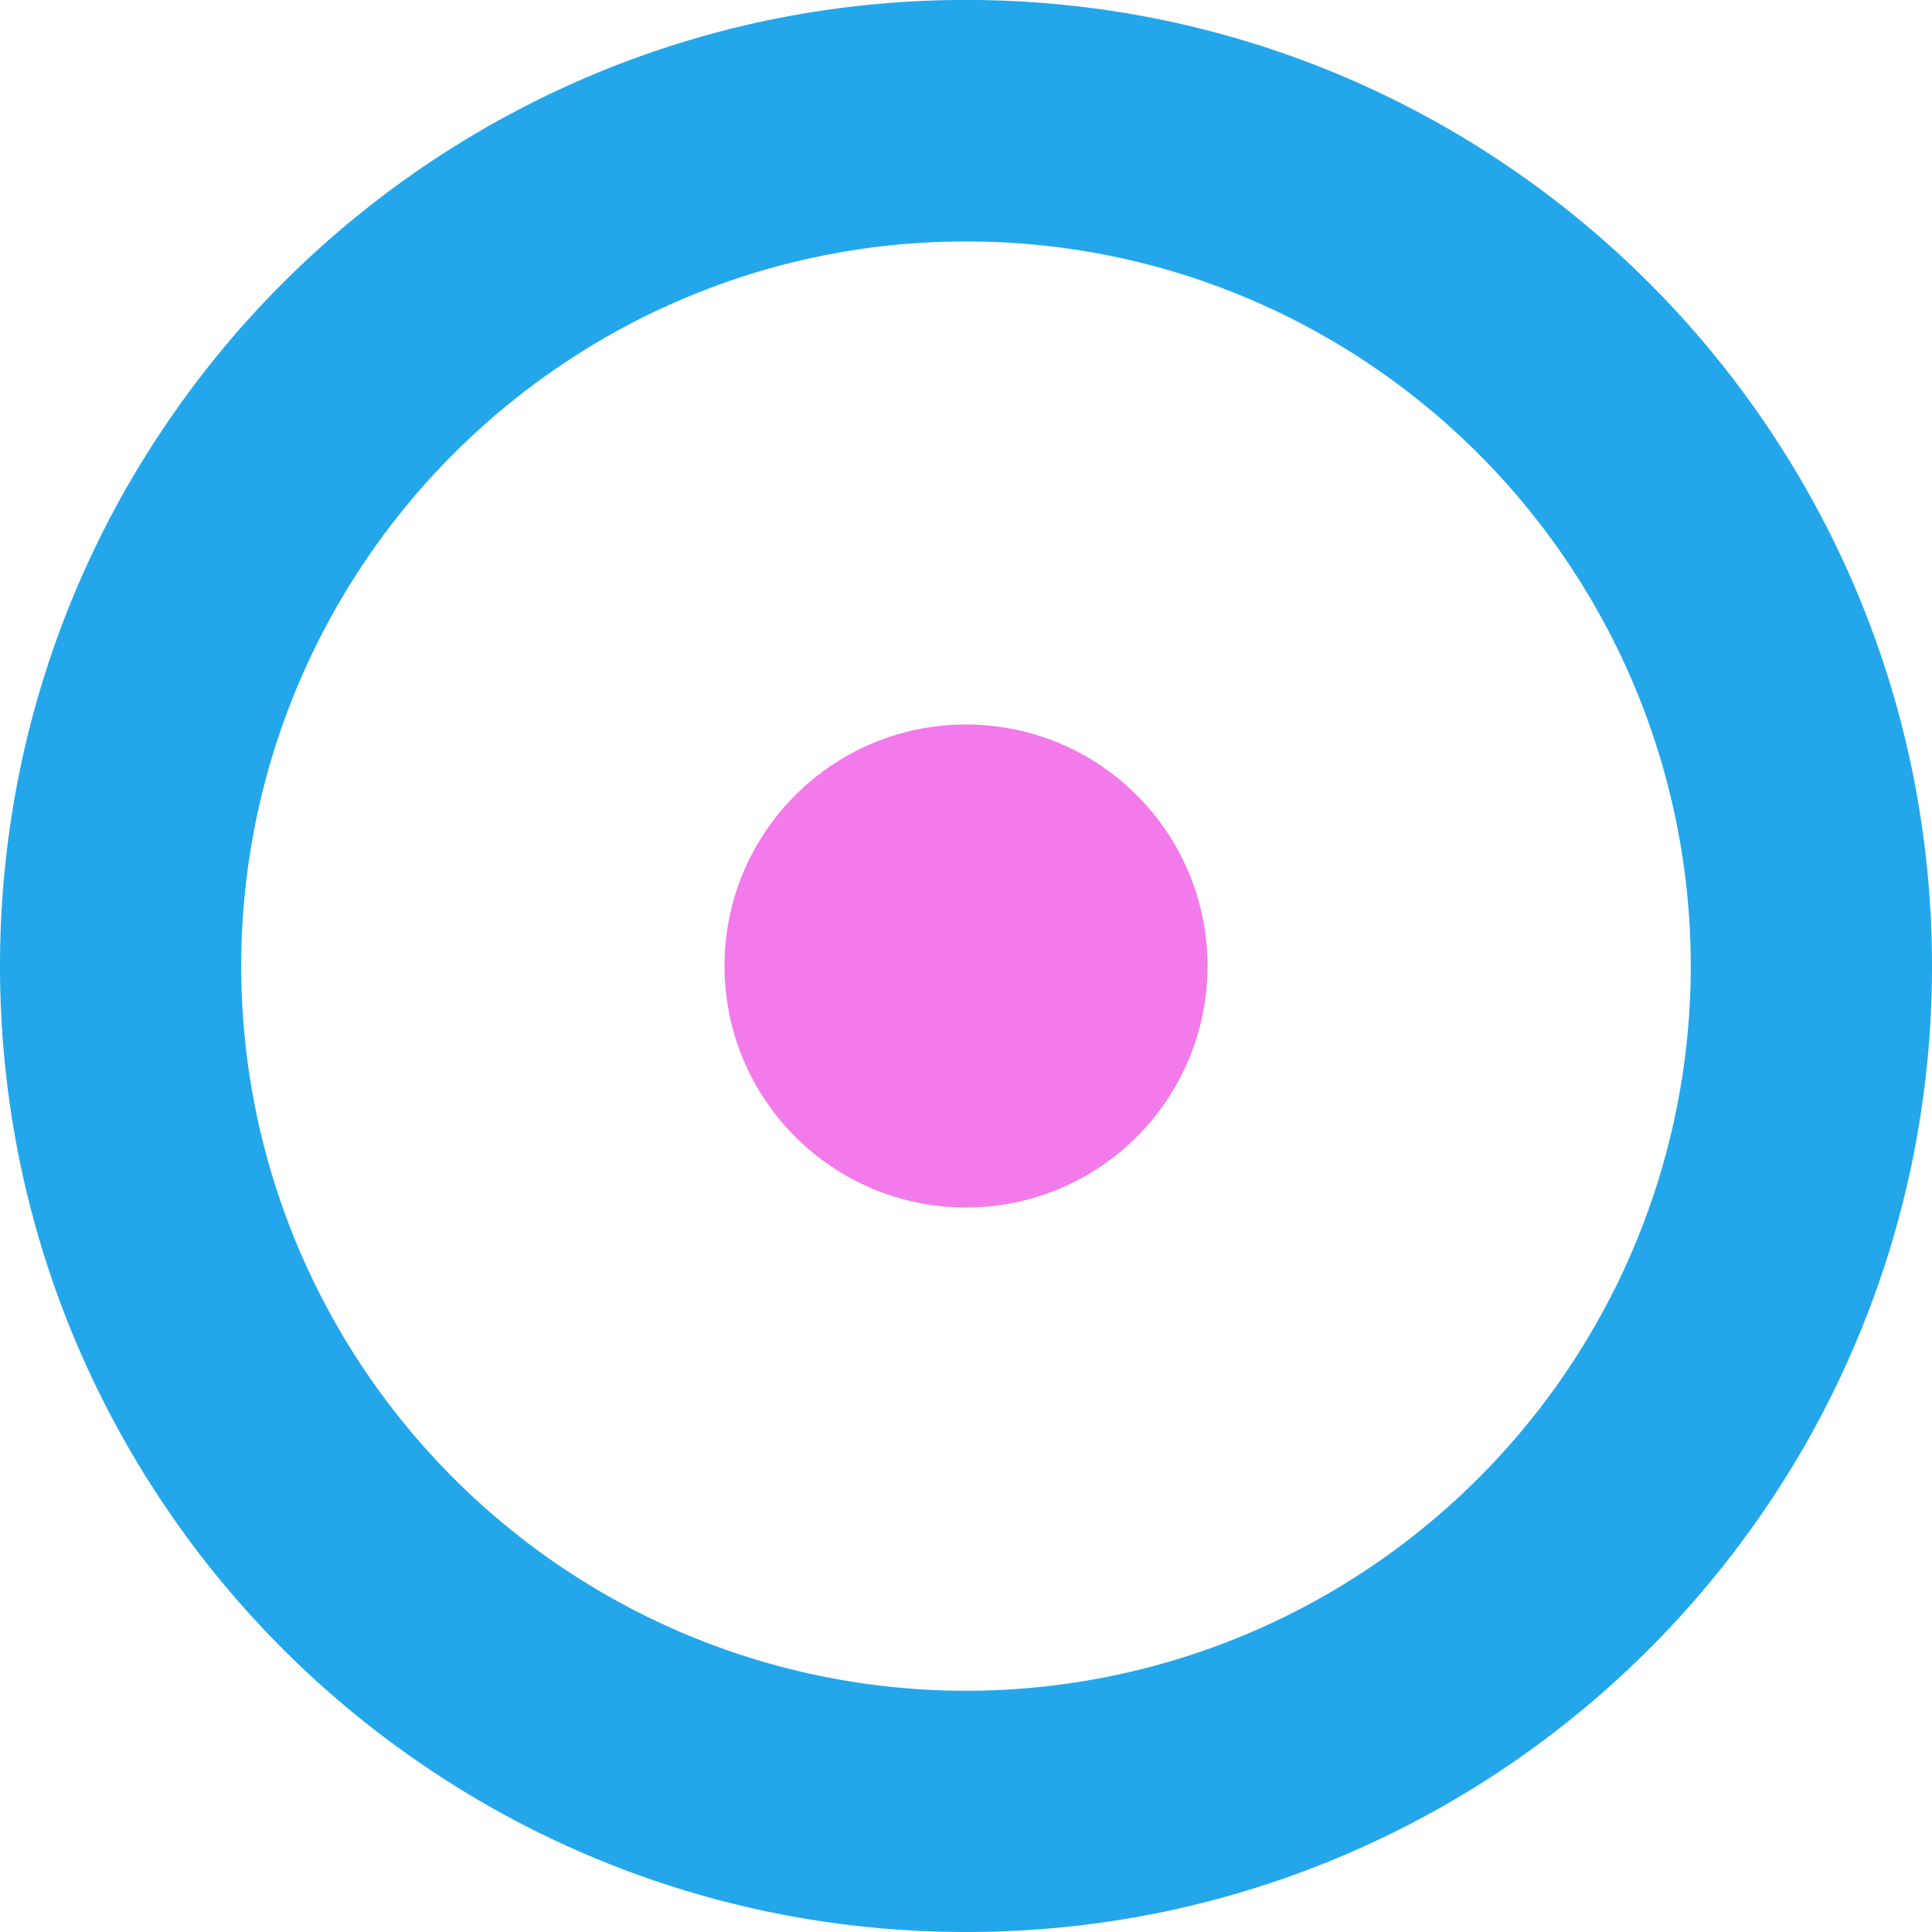
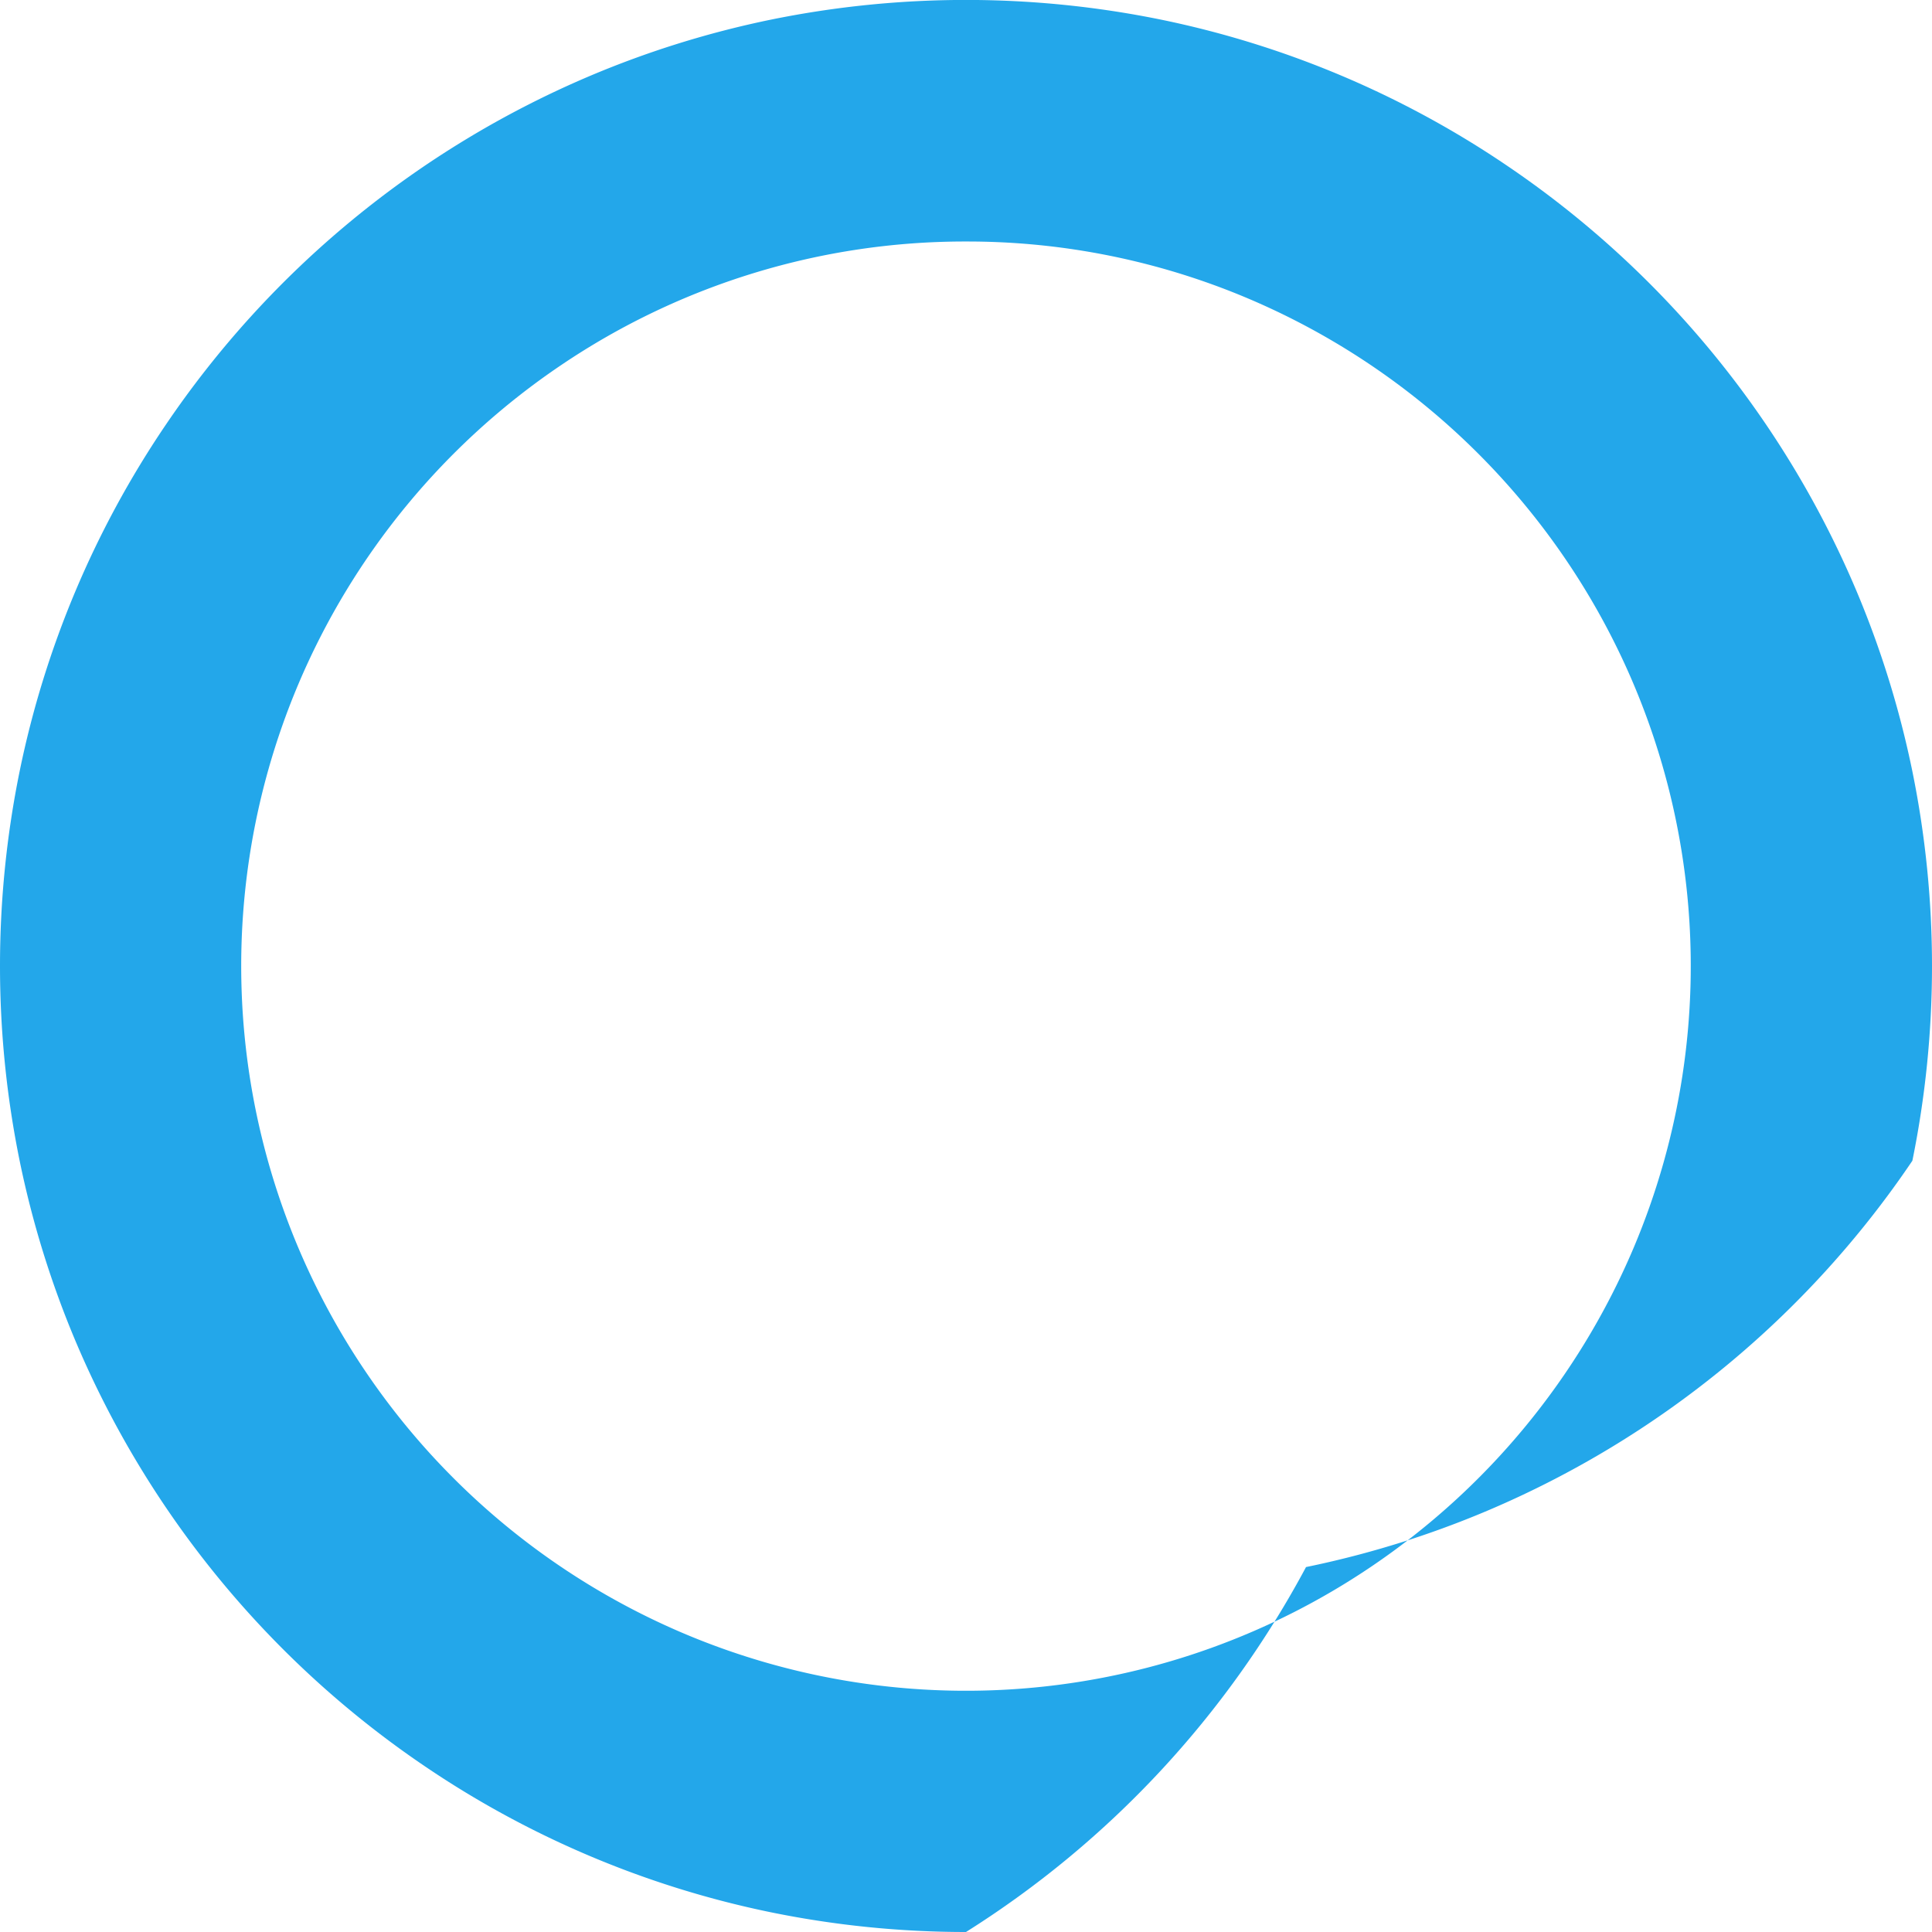
<svg xmlns="http://www.w3.org/2000/svg" width="144" height="144" viewBox="0 0 144 144">
  <defs>
    <style>
      .cls-1 {
        fill: #23a7ea;
      }

      .cls-2 {
        fill: #f27aeb;
      }
    </style>
  </defs>
  <g id="Groupe_147" data-name="Groupe 147" transform="translate(-792 -960)">
-     <path id="Soustraction_18" data-name="Soustraction 18" class="cls-1" d="M72,144a72.537,72.537,0,0,1-14.511-1.463A71.605,71.605,0,0,1,31.743,131.7,72.209,72.209,0,0,1,5.658,100.025,71.639,71.639,0,0,1,1.463,86.51a72.689,72.689,0,0,1,0-29.02A71.6,71.6,0,0,1,12.3,31.744,72.224,72.224,0,0,1,43.973,5.658a71.684,71.684,0,0,1,13.515-4.2,72.723,72.723,0,0,1,29.021,0A71.591,71.591,0,0,1,112.255,12.3a72.2,72.2,0,0,1,26.087,31.678,71.657,71.657,0,0,1,4.195,13.516,72.689,72.689,0,0,1,0,29.02A71.589,71.589,0,0,1,131.7,112.256a72.21,72.21,0,0,1-31.679,26.086,71.648,71.648,0,0,1-13.515,4.2A72.545,72.545,0,0,1,72,144ZM72,18a53.746,53.746,0,0,0-30.192,9.223A54.159,54.159,0,0,0,22.243,50.981a53.927,53.927,0,0,0,4.979,51.21,54.163,54.163,0,0,0,23.758,19.564,53.928,53.928,0,0,0,51.211-4.979A54.158,54.158,0,0,0,121.755,93.02a53.929,53.929,0,0,0-4.979-51.211A54.157,54.157,0,0,0,93.018,22.244,53.663,53.663,0,0,0,72,18Z" transform="translate(792 960)" />
-     <circle id="Ellipse_88" data-name="Ellipse 88" class="cls-2" cx="18" cy="18" r="18" transform="translate(846 1014)" />
+     <path id="Soustraction_18" data-name="Soustraction 18" class="cls-1" d="M72,144a72.537,72.537,0,0,1-14.511-1.463A71.605,71.605,0,0,1,31.743,131.7,72.209,72.209,0,0,1,5.658,100.025,71.639,71.639,0,0,1,1.463,86.51a72.689,72.689,0,0,1,0-29.02A71.6,71.6,0,0,1,12.3,31.744,72.224,72.224,0,0,1,43.973,5.658a71.684,71.684,0,0,1,13.515-4.2,72.723,72.723,0,0,1,29.021,0A71.591,71.591,0,0,1,112.255,12.3a72.2,72.2,0,0,1,26.087,31.678,71.657,71.657,0,0,1,4.195,13.516,72.689,72.689,0,0,1,0,29.02a72.21,72.21,0,0,1-31.679,26.086,71.648,71.648,0,0,1-13.515,4.2A72.545,72.545,0,0,1,72,144ZM72,18a53.746,53.746,0,0,0-30.192,9.223A54.159,54.159,0,0,0,22.243,50.981a53.927,53.927,0,0,0,4.979,51.21,54.163,54.163,0,0,0,23.758,19.564,53.928,53.928,0,0,0,51.211-4.979A54.158,54.158,0,0,0,121.755,93.02a53.929,53.929,0,0,0-4.979-51.211A54.157,54.157,0,0,0,93.018,22.244,53.663,53.663,0,0,0,72,18Z" transform="translate(792 960)" />
  </g>
</svg>